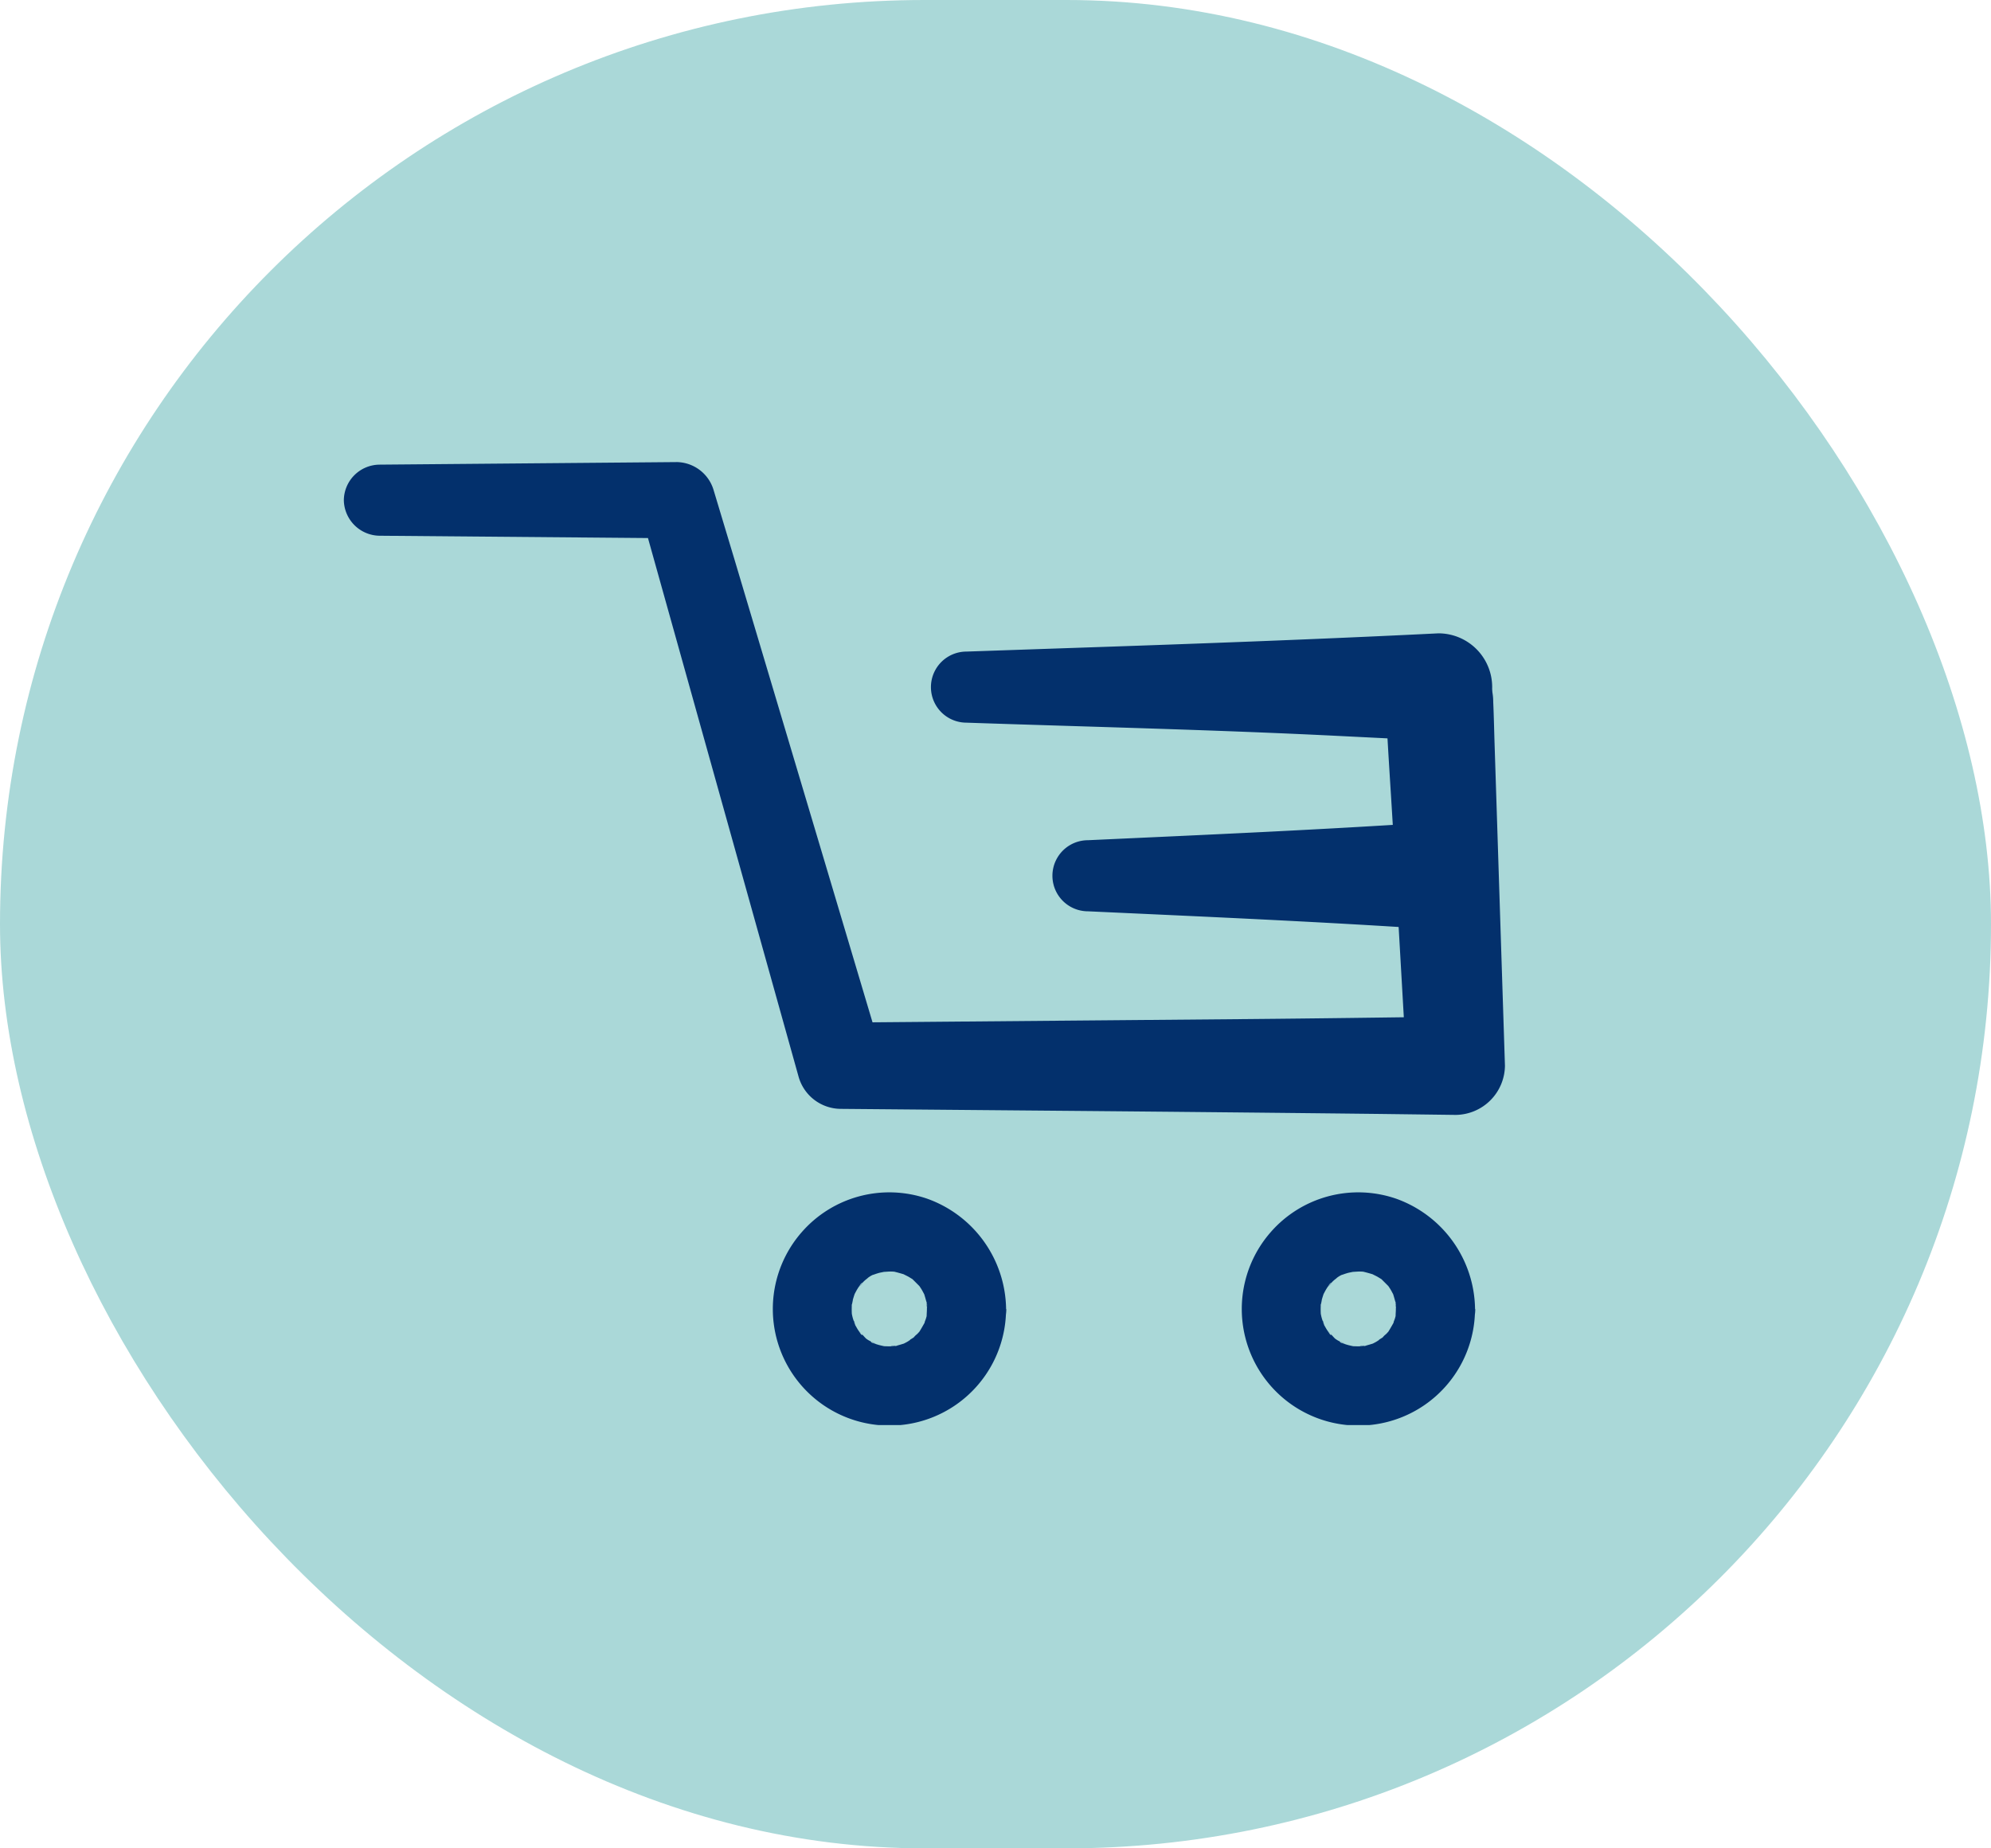
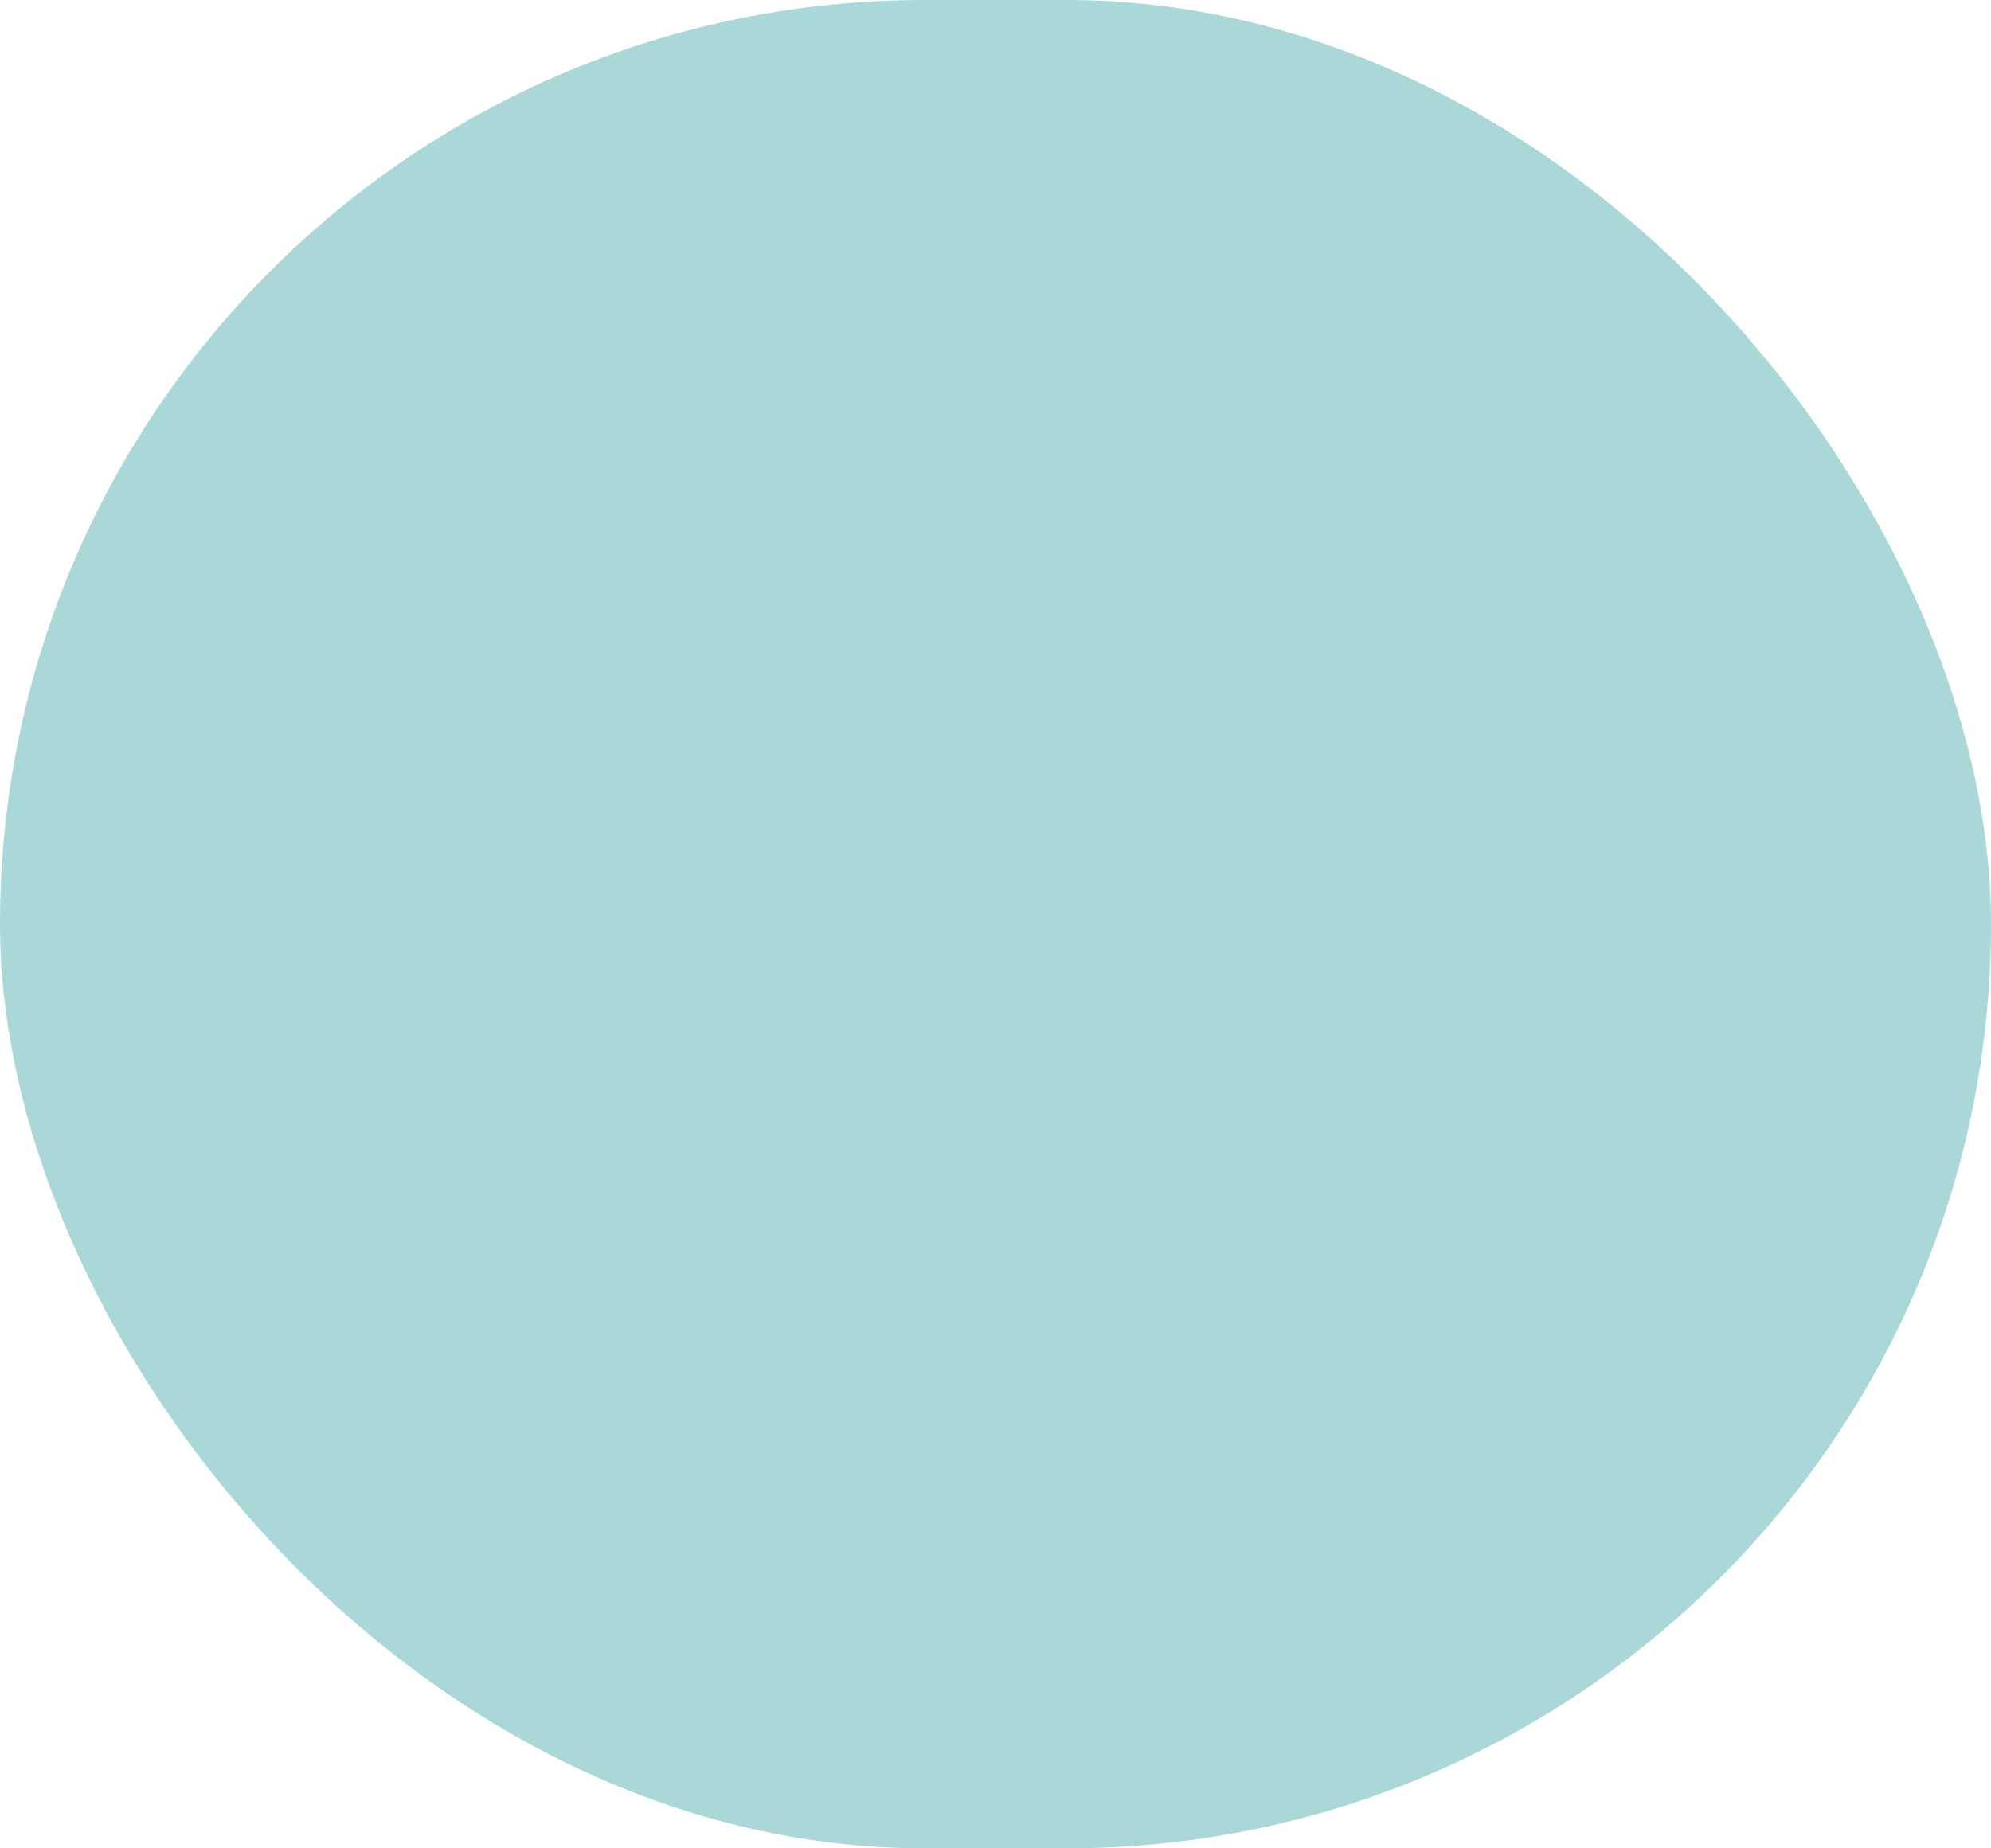
<svg xmlns="http://www.w3.org/2000/svg" width="56" height="52">
  <defs>
    <clipPath id="a">
-       <path data-name="Rectangle 103" fill="#03306c" d="M0 0h32.659v27.092H0z" />
-     </clipPath>
+       </clipPath>
  </defs>
  <g data-name="Groupe 354" transform="translate(-301 -20)">
    <rect data-name="Rectangle 102" width="56" height="52" rx="26" transform="translate(301 20)" fill="#aad8d8" />
    <g data-name="Groupe 151">
      <g data-name="Groupe 150" transform="translate(310.671 33)" clip-path="url(#a)" fill="#03306c">
-         <path data-name="Tracé 326" d="m1 2.072 8.369.072-1.033-.787 1.516 5.422 2.394 8.564.548 1.961a1.241 1.241 0 0 0 1.172.892l5.86.051q4.663.04 9.326.092l2.122.027a1.4 1.4 0 0 0 1.384-1.384l-.111-3.445-.178-5.528c-.014-.422-.022-.846-.041-1.268a1.513 1.513 0 0 0-3.026 0c.051 1.149.132 2.3.2 3.445l.317 5.528.073 1.268 1.382-1.382c-1.953.025-3.907.053-5.86.07l-9.326.081-2.122.018 1.172.892-1.609-5.4-2.542-8.522L10.4.787A1.1 1.1 0 0 0 9.37 0L1 .072a1.012 1.012 0 0 0-1 1 1.018 1.018 0 0 0 1 1" />
        <path data-name="Tracé 327" d="M18.627 23.827a3.341 3.341 0 0 0-2.209-3.1 3.269 3.269 0 0 0-3.546.946 3.28 3.28 0 1 0 5.754 2.153 1.113 1.113 0 0 0-2.226 0c0 .061-.006.121-.007.181-.006.187.018-.118.018-.119a.812.812 0 0 1-.067.284.706.706 0 0 1-.058.163s.13-.263.042-.109c-.057.1-.112.2-.175.292-.112.172.156-.162.052-.069-.034.031-.063.071-.1.1s-.053.053-.081.079c-.077.071-.208.121.052-.029-.081.047-.155.108-.237.155-.033.019-.068.035-.1.053-.176.1.272-.085.028-.012-.093.028-.184.058-.279.078-.112.023-.178-.019.092-.007-.048 0-.1.009-.15.011-.1 0-.2 0-.3-.008-.15-.008.3.057.091.01-.057-.013-.114-.025-.17-.04s-.11-.036-.165-.053c-.1-.031-.08-.086.107.046-.075-.053-.171-.086-.25-.136-.04-.025-.077-.056-.117-.08-.12-.072.218.194.071.051-.077-.075-.154-.176-.236-.242.168.136.126.176.07.091-.031-.048-.064-.093-.093-.142a2.367 2.367 0 0 1-.056-.1c-.052-.1-.054-.225.016.058-.023-.093-.066-.182-.089-.275-.01-.038-.017-.076-.025-.114-.046-.208.024.3.005.031a2.172 2.172 0 0 1 0-.272c.006-.1.067-.255-.014.059.01-.038.014-.077.022-.115.021-.095.052-.186.082-.278.066-.207-.128.243-.022.055.028-.05.052-.1.082-.15s.052-.079.077-.119c.063-.1.132-.084-.054.067.07-.057.127-.143.194-.2.03-.028.179-.137.016-.022s-.006.006.024-.014a.869.869 0 0 1 .3-.167s-.279.1-.107.046c.055-.017.109-.038.165-.053s.352-.067.139-.039.123 0 .181 0 .1.005.15.007c.217.008-.256-.055-.061-.007.114.028.224.058.336.094.2.064-.2-.11-.081-.034.055.036.119.06.176.094l.1.061c.24.161-.134-.132 0 0l.2.2c.15.152-.151-.227-.034-.048.031.048.064.093.093.142s.054.1.082.15c.095.17-.086-.255-.022-.055.036.112.066.221.094.335.023.094-.024.141-.013-.121 0 .078.012.161.013.24a1.113 1.113 0 0 0 2.226 0" />
        <path data-name="Tracé 328" d="M31.817 23.827a3.341 3.341 0 0 0-2.209-3.1 3.269 3.269 0 0 0-3.546.946 3.28 3.28 0 1 0 5.754 2.153 1.113 1.113 0 0 0-2.226 0c0 .061-.006.121-.007.181-.006.187.018-.118.018-.119a.812.812 0 0 1-.067.284.707.707 0 0 1-.058.163s.13-.263.042-.109c-.057.1-.112.2-.175.292-.112.172.156-.162.052-.069-.034.031-.063.071-.1.1s-.053.053-.081.079c-.077.071-.208.121.052-.029-.081.047-.155.108-.237.155-.033.019-.068.035-.1.053-.176.1.272-.085.028-.012-.093.028-.184.058-.279.078-.112.023-.178-.019.092-.007-.048 0-.1.009-.15.011-.1 0-.2 0-.3-.008-.15-.008.3.057.091.01-.057-.013-.114-.025-.17-.04s-.11-.036-.165-.053c-.1-.031-.08-.086.107.046-.075-.053-.171-.086-.25-.136-.04-.025-.077-.056-.117-.08-.12-.072.218.194.071.051-.077-.075-.154-.176-.236-.242.168.136.126.176.07.091-.031-.048-.064-.093-.093-.142a2.367 2.367 0 0 1-.056-.1c-.052-.1-.054-.225.016.058-.023-.093-.066-.182-.089-.275-.01-.038-.017-.076-.025-.114-.046-.208.024.3.005.031a2.171 2.171 0 0 1 0-.272c.006-.1.067-.255-.014.059.01-.038.014-.077.022-.115.021-.095.052-.186.082-.278.066-.207-.128.243-.022.055.028-.05.052-.1.082-.15s.052-.079.077-.119c.063-.1.132-.084-.054.067.07-.057.127-.143.194-.2.03-.028.179-.137.016-.022s-.006.006.024-.014a.869.869 0 0 1 .3-.167s-.279.1-.107.046c.055-.017.109-.038.165-.053s.352-.067.139-.039.123 0 .181 0 .1.005.15.007c.217.008-.256-.055-.061-.007.114.028.224.058.336.094.2.064-.2-.11-.081-.034.055.036.119.06.176.094l.1.061c.24.161-.134-.132 0 0l.2.2c.15.152-.151-.227-.034-.048.031.048.064.093.093.142s.054.1.082.15c.095.17-.086-.255-.022-.055.036.112.066.221.094.335.023.094-.024.141-.013-.121 0 .078.012.161.013.24a1.113 1.113 0 0 0 2.226 0" />
-         <path data-name="Tracé 329" d="M17.513 7.331c3.5.119 7 .2 10.5.375l2.773.138a1.513 1.513 0 1 0 0-3.026c-3.5.174-7 .3-10.5.418l-2.773.095a1 1 0 0 0 0 2" />
-         <path data-name="Tracé 330" d="M20.93 12.638c3.286.151 6.57.293 9.851.513a1.513 1.513 0 0 0 0-3.026c-3.282.22-6.566.362-9.851.513a1 1 0 0 0 0 2" />
      </g>
    </g>
  </g>
</svg>